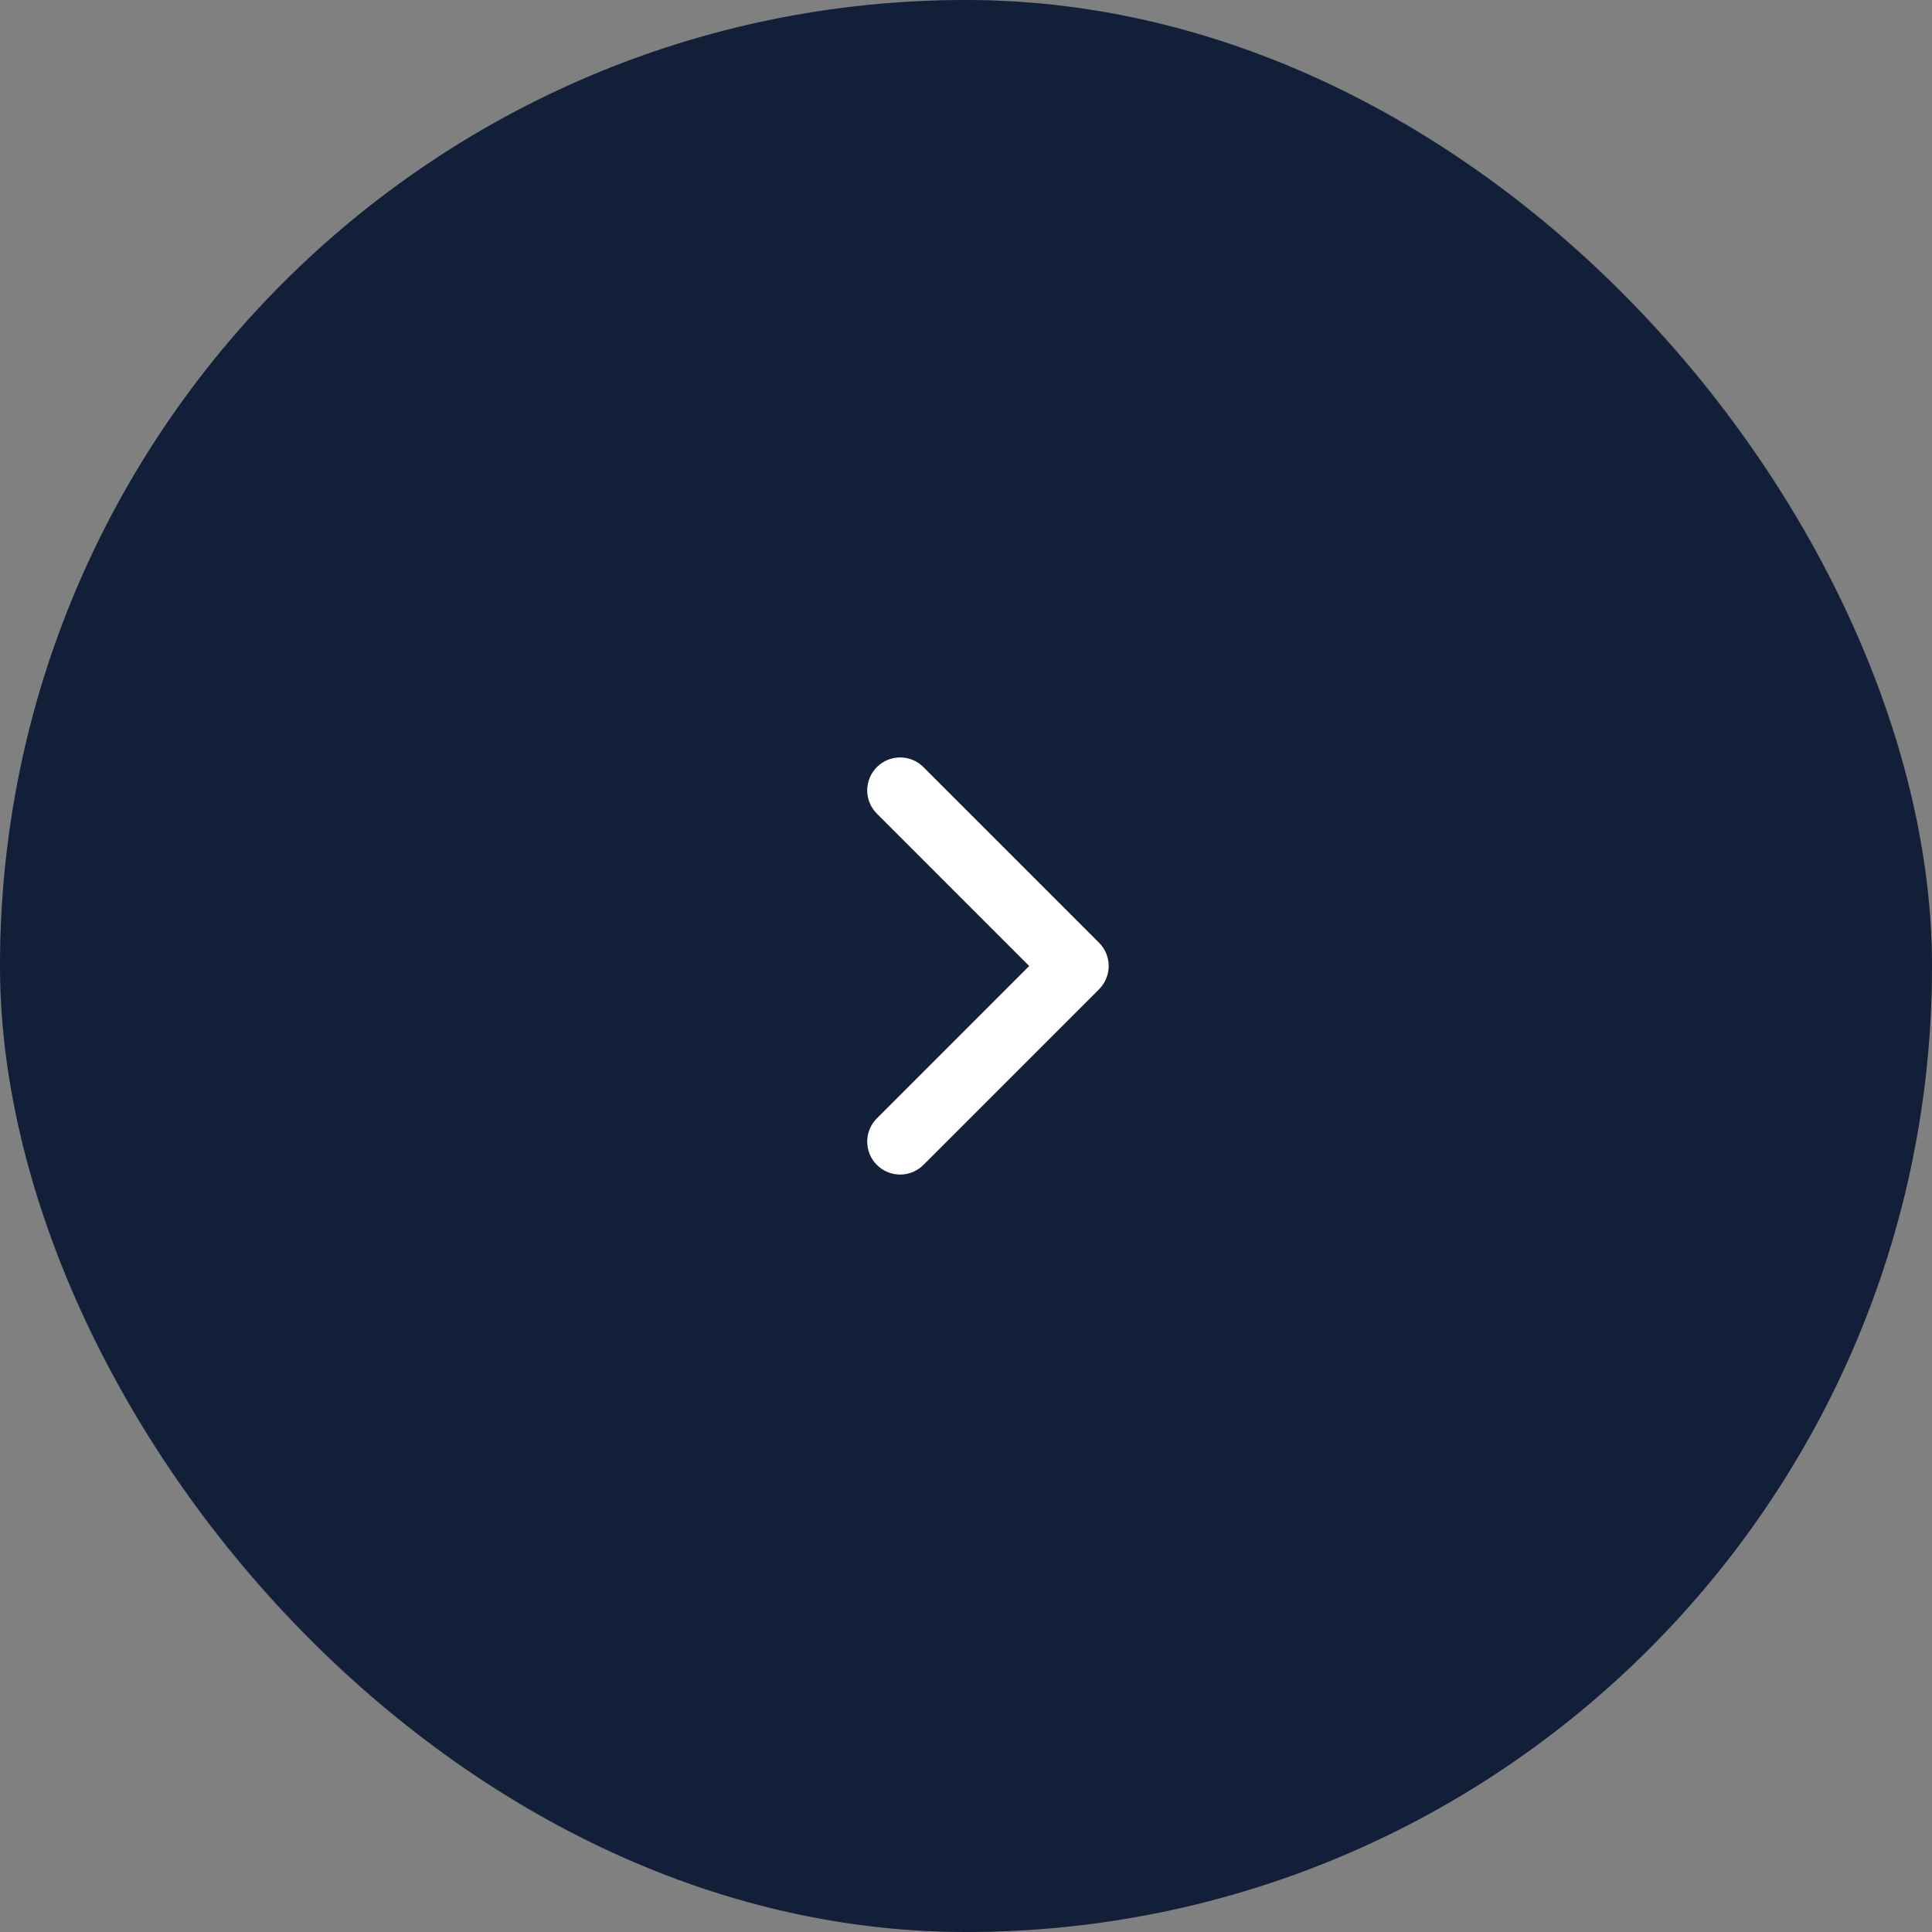
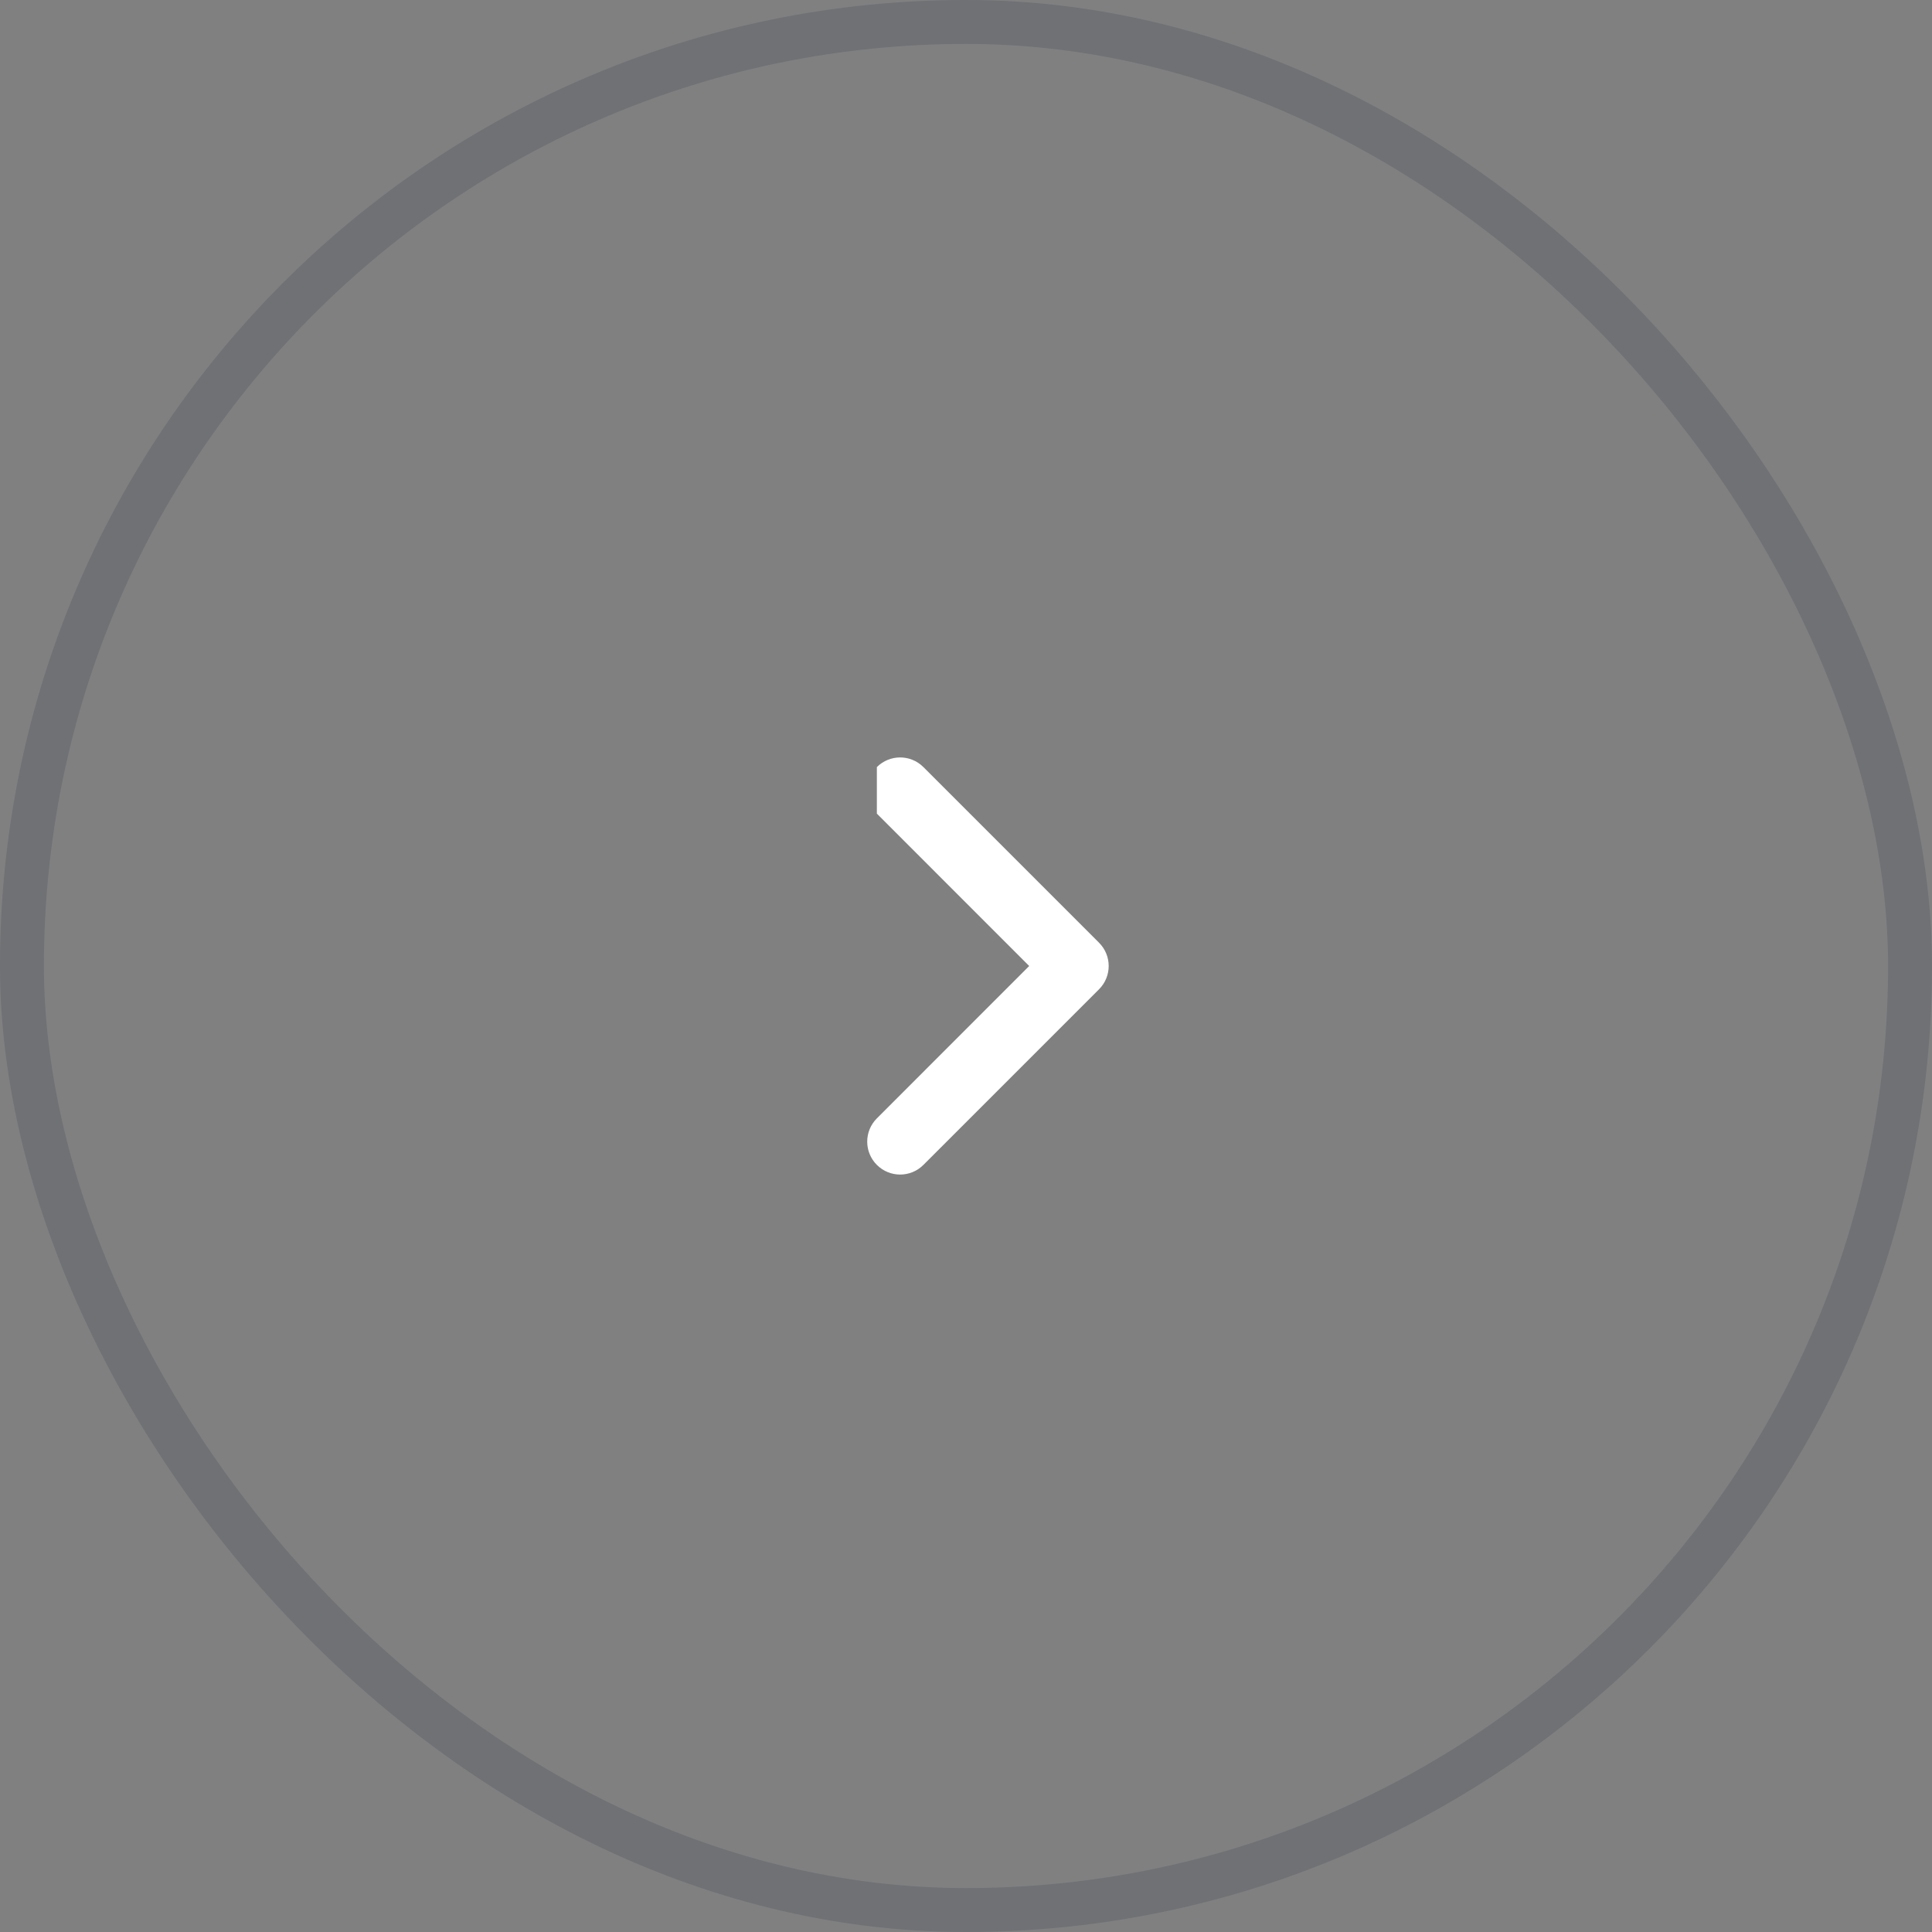
<svg xmlns="http://www.w3.org/2000/svg" width="44" height="44" viewBox="0 0 44 44" fill="none">
  <rect x="0" y="0" width="44" height="44" fill="#808080" stroke="none" />
-   <rect width="44" height="44" rx="22" fill="#12203A" />
  <rect x="0.5" y="0.5" width="43" height="43" rx="21.5" stroke="#12203A" stroke-opacity="0.15" />
-   <path fill-rule="evenodd" clip-rule="evenodd" d="M19.97 17.47C20.263 17.177 20.737 17.177 21.03 17.47L25.03 21.47C25.323 21.763 25.323 22.237 25.03 22.53L21.03 26.53C20.737 26.823 20.263 26.823 19.97 26.53C19.677 26.237 19.677 25.763 19.97 25.47L23.439 22L19.97 18.53C19.677 18.237 19.677 17.763 19.97 17.47Z" fill="white" />
+   <path fill-rule="evenodd" clip-rule="evenodd" d="M19.97 17.47C20.263 17.177 20.737 17.177 21.03 17.47L25.03 21.47C25.323 21.763 25.323 22.237 25.03 22.53L21.03 26.53C20.737 26.823 20.263 26.823 19.97 26.53C19.677 26.237 19.677 25.763 19.97 25.47L23.439 22L19.97 18.53Z" fill="white" />
</svg>